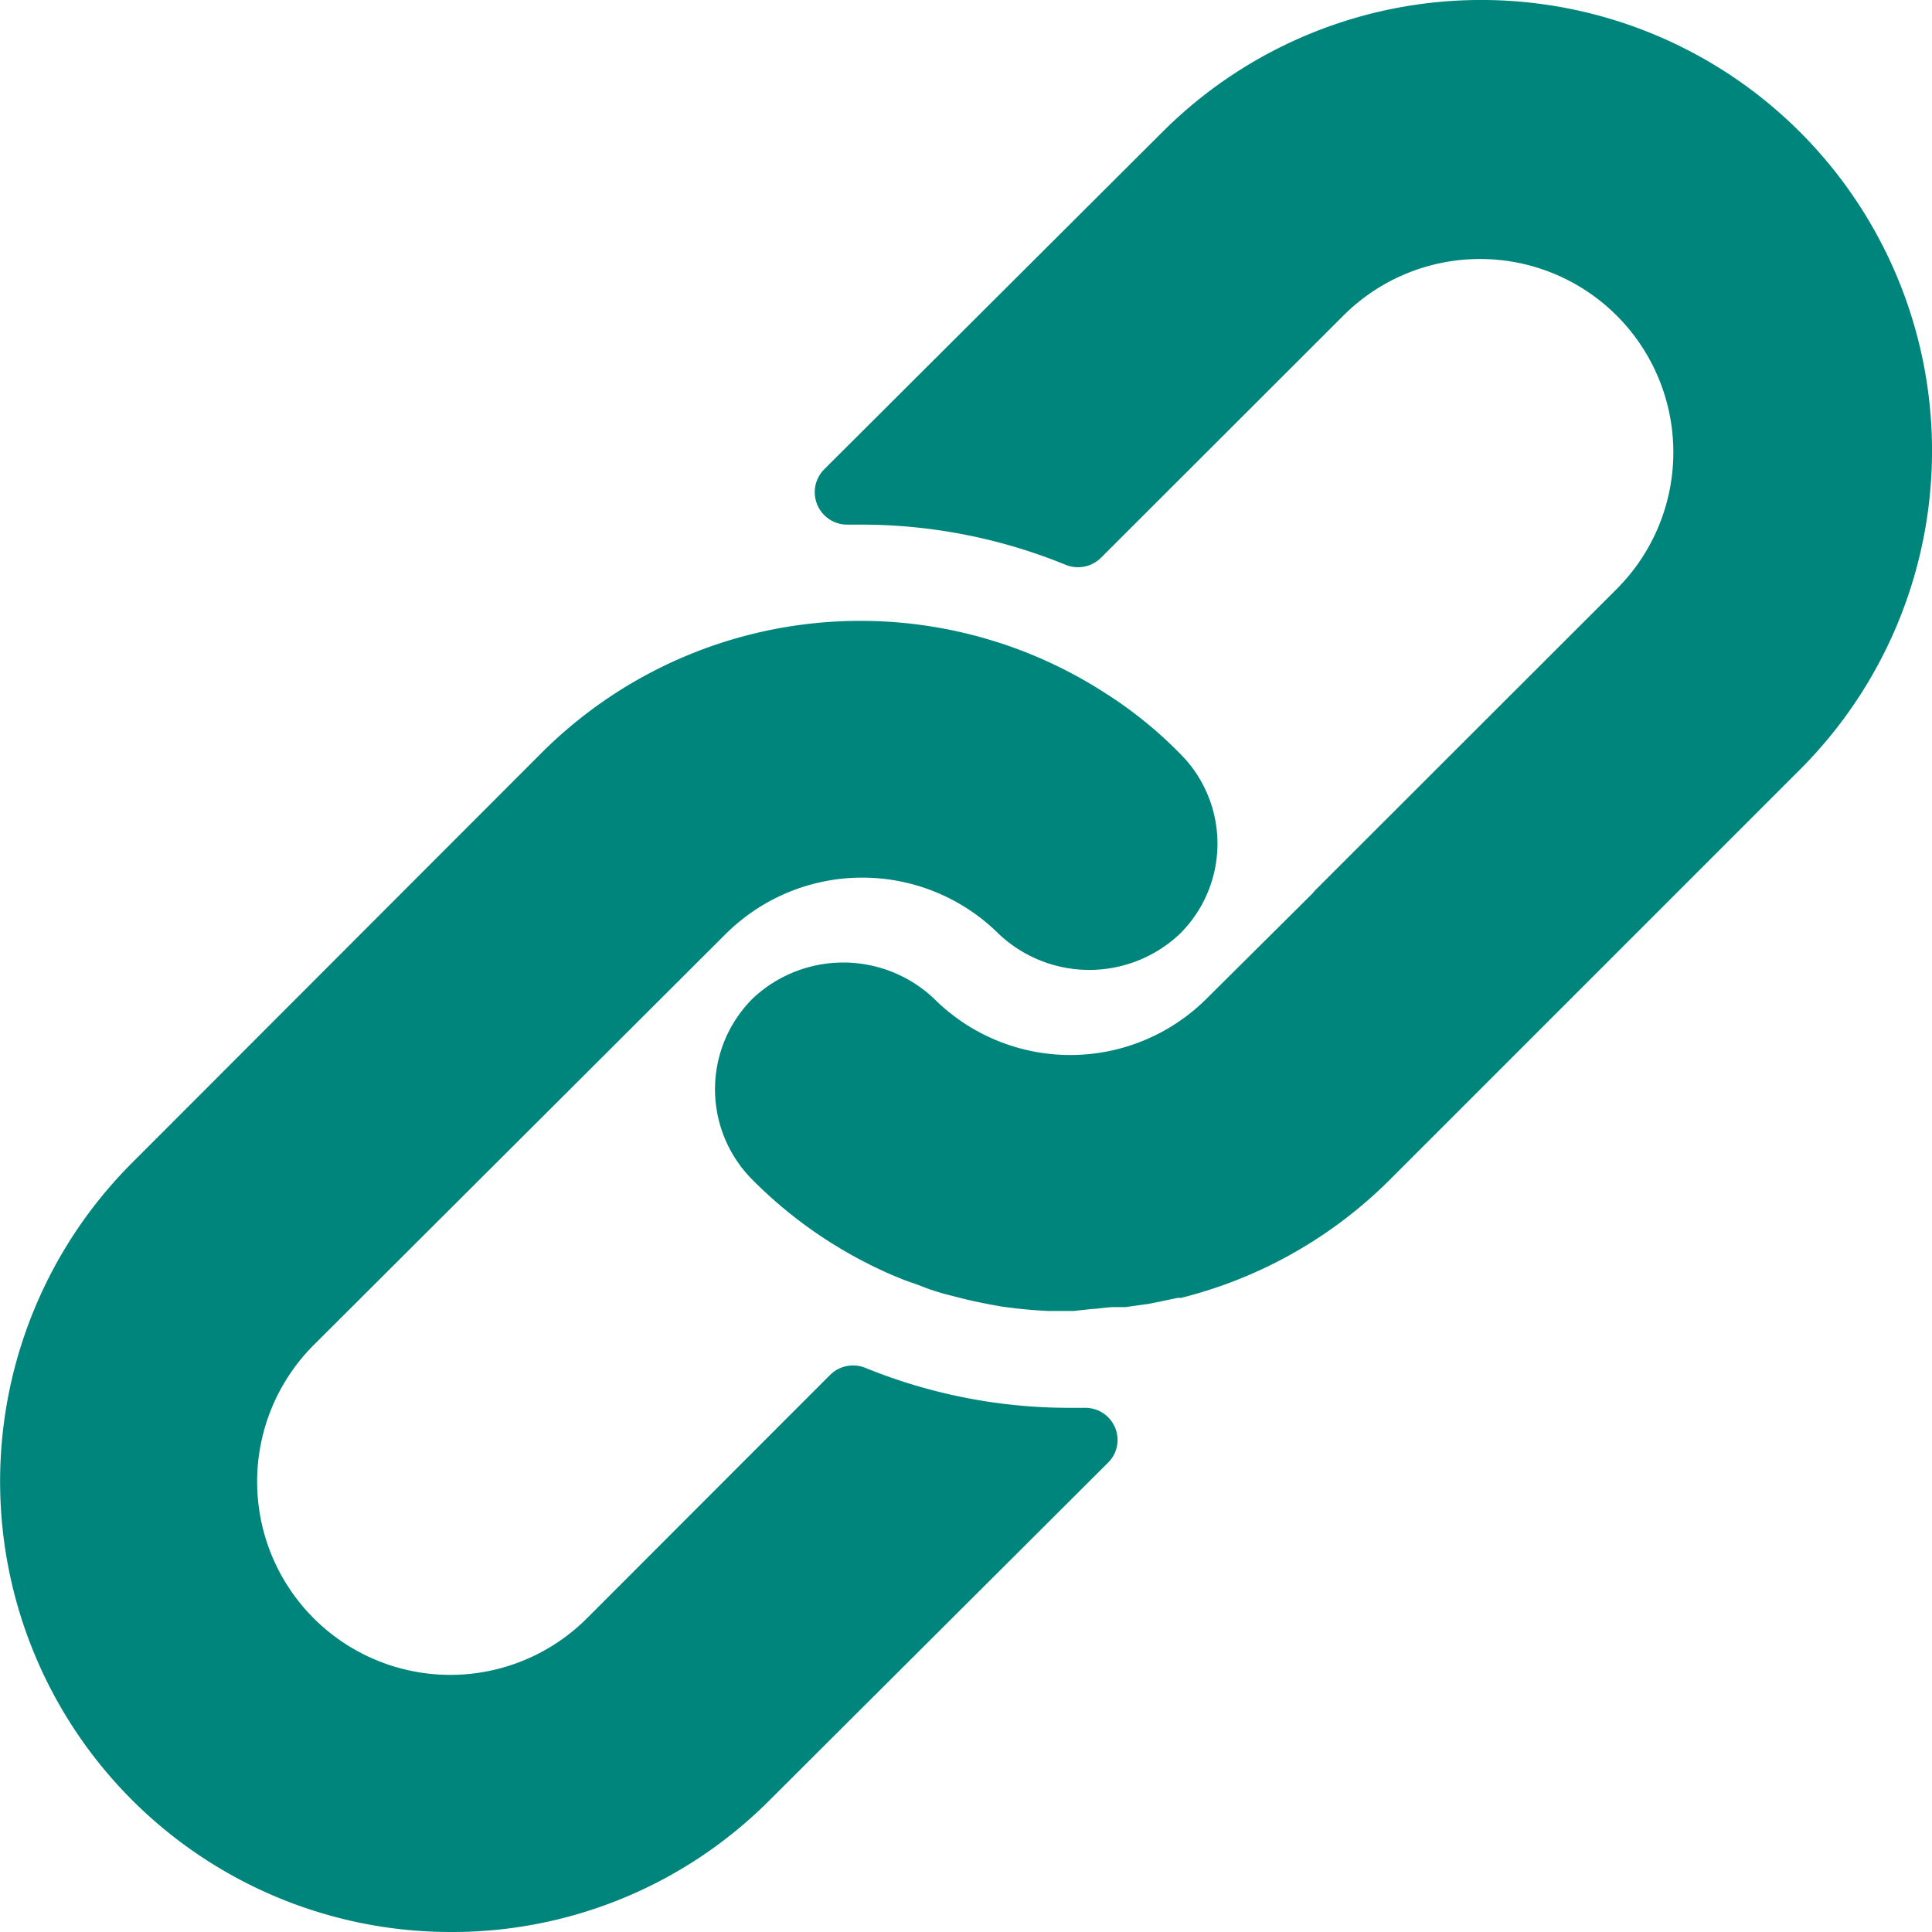
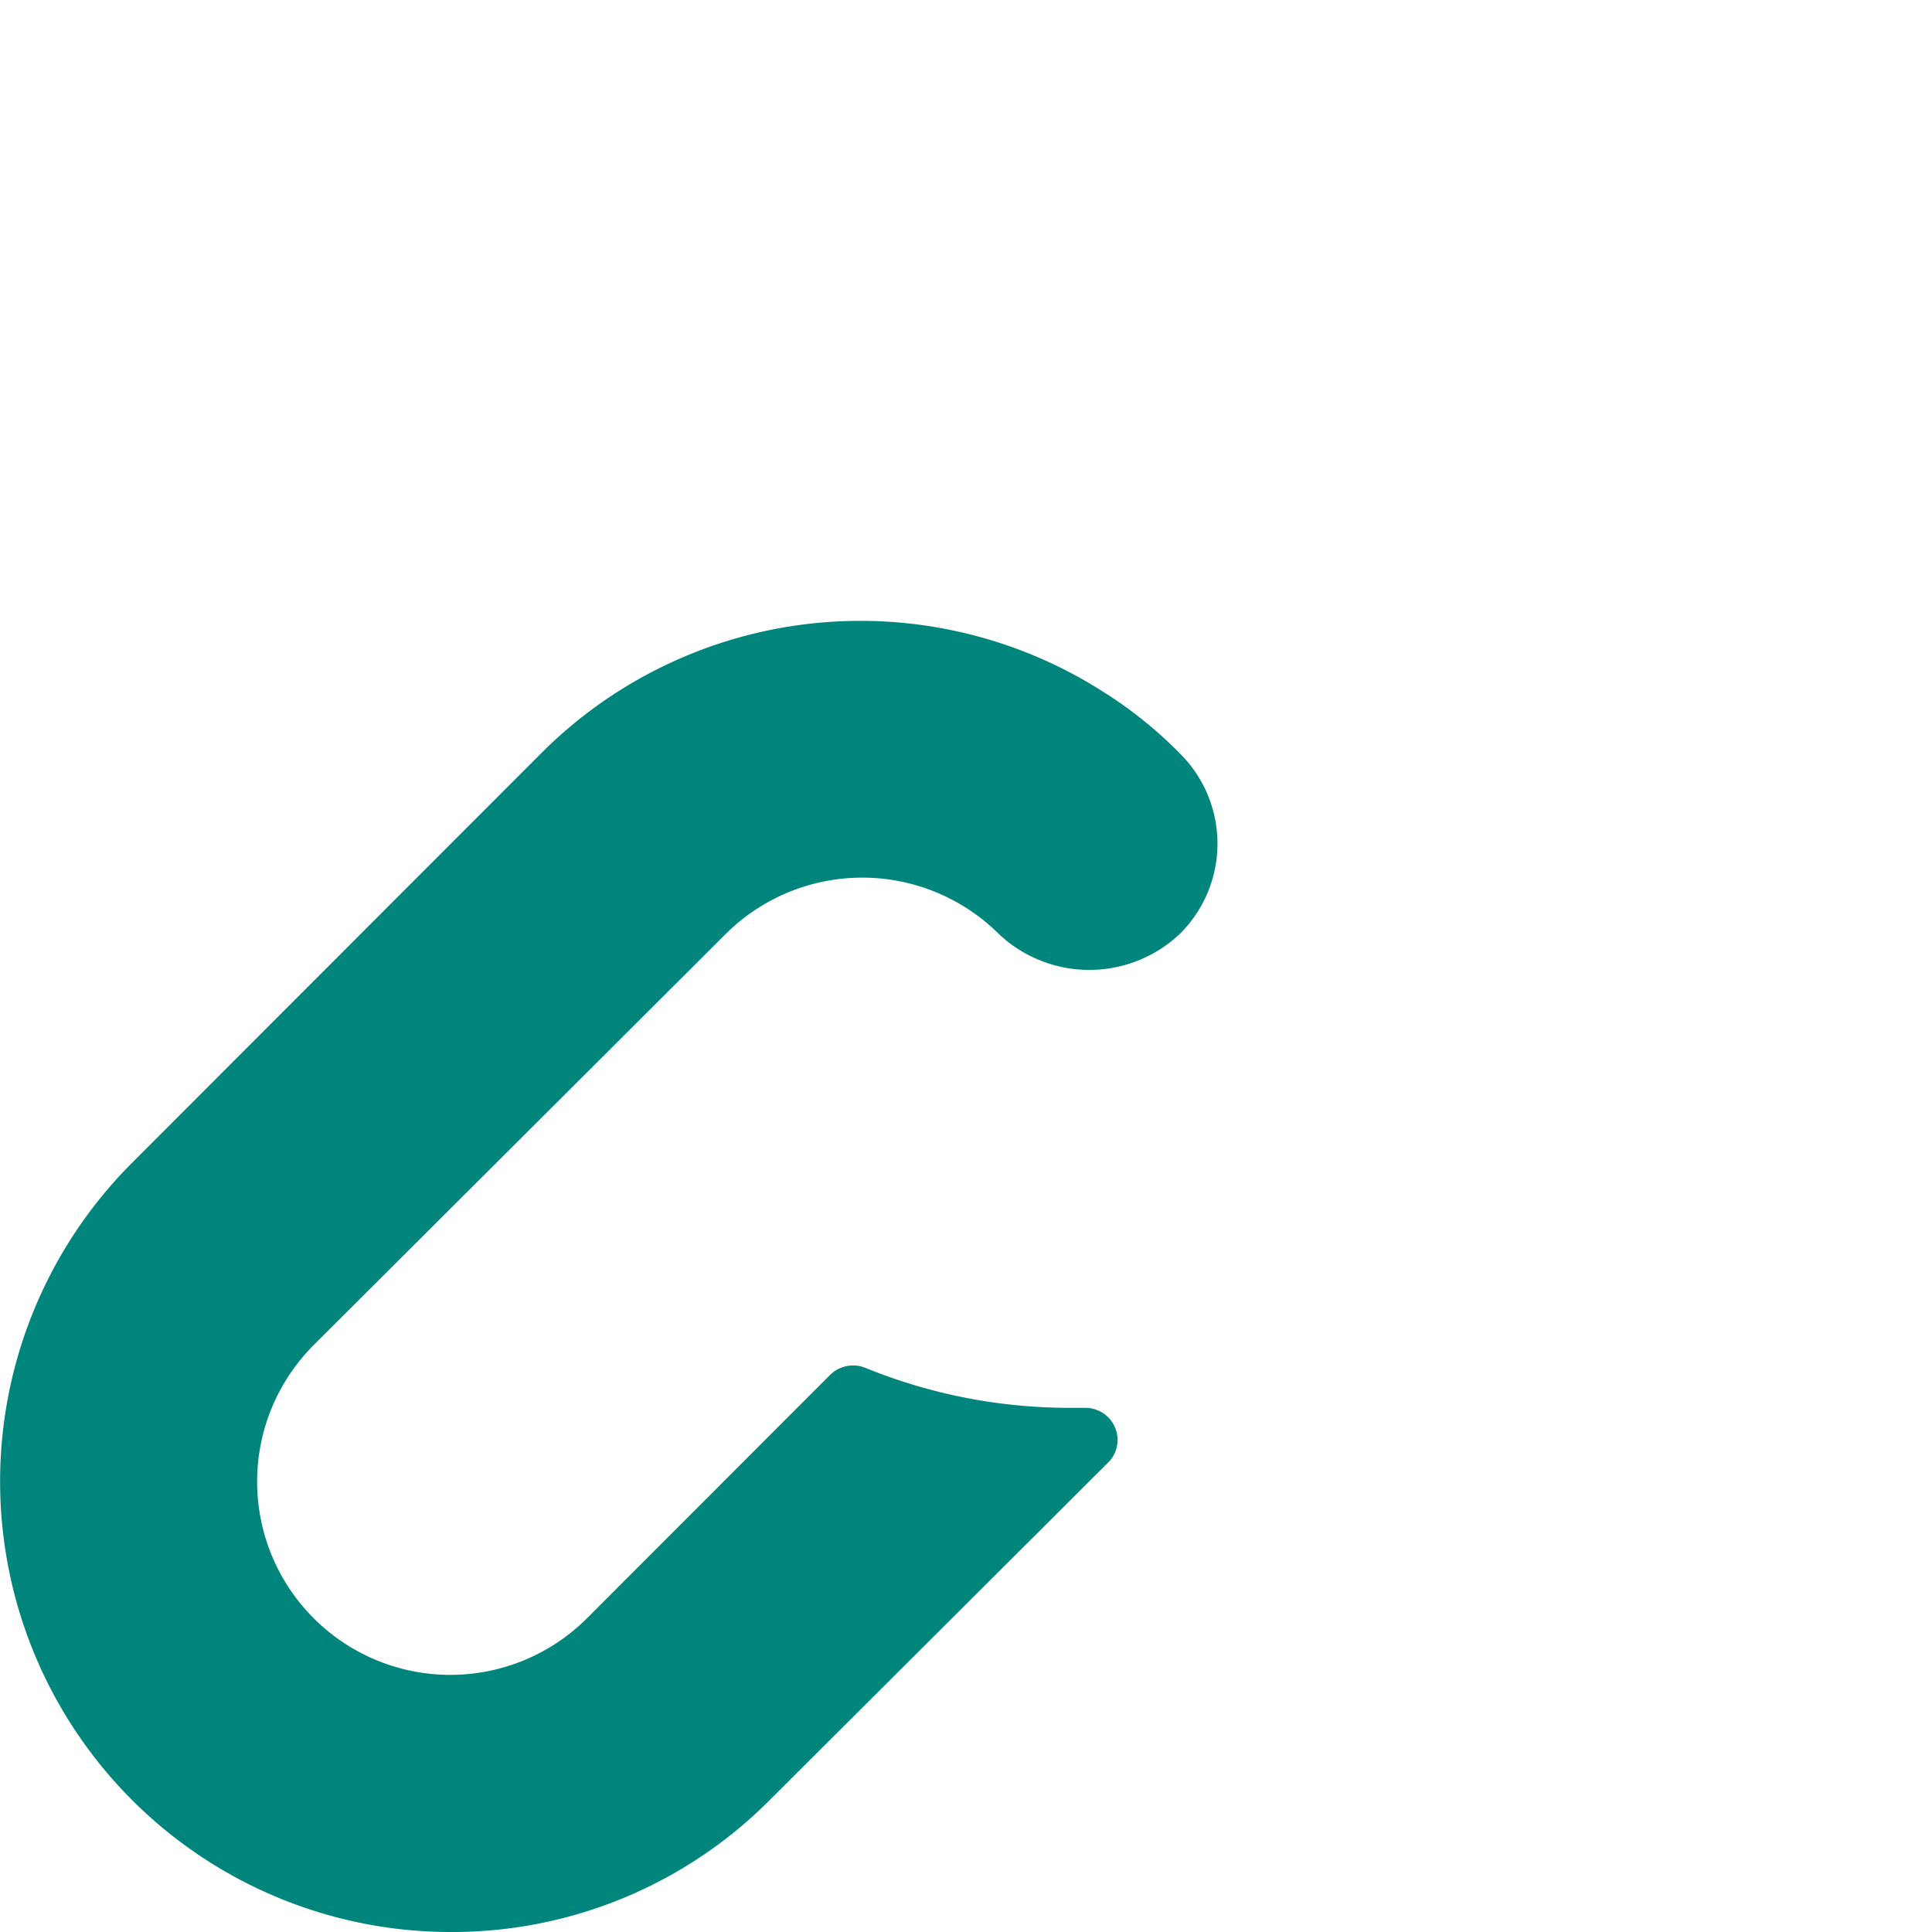
<svg xmlns="http://www.w3.org/2000/svg" id="Layer_1" data-name="Layer 1" viewBox="0 0 84 84.01">
  <defs>
    <style>.cls-1{clip-rule:evenodd;}.cls-2{fill-rule:evenodd;}.cls-3{clip-path:url(#clip-path);}.cls-4{clip-path:url(#clip-path-2);}.cls-5{clip-path:url(#clip-path-3);}.cls-6{fill:#00857d;}</style>
    <clipPath id="clip-path">
-       <path class="cls-1" d="M-701.66,143.6v-22h-38v22Zm-8.4-8.83v-4.36h-4.14v4.36Zm-16.92,0V130.3c-1.22,0-2.37,0-3.52,0a1,1,0,0,0-.67.69c-.07,1.25,0,2.5,0,3.79Zm8.35,0v-4.39h-4v4.39Z" />
-     </clipPath>
+       </clipPath>
    <clipPath id="clip-path-2">
-       <path class="cls-1" d="M-701.66,119.66v-22h-38v22Zm-8.4-8.83v-4.36h-4.14v4.36Zm-16.92,0v-4.52c-1.22,0-2.37,0-3.52,0a1,1,0,0,0-.67.69c-.07,1.25,0,2.5,0,3.79Zm8.35,0v-4.39h-4v4.39Z" />
-     </clipPath>
+       </clipPath>
    <clipPath id="clip-path-3">
      <path class="cls-1" d="M-701.66,93.65v-22h-38v22Zm-8.4-8.83V80.46h-4.14v4.36Zm-16.92.05V80.35c-1.22,0-2.37,0-3.52,0a1,1,0,0,0-.67.69c-.07,1.25,0,2.5,0,3.79Zm8.35,0V80.47h-4v4.38Z" />
    </clipPath>
  </defs>
  <title>uncommon-iconArtboard 13</title>
-   <path class="cls-2" d="M-701.66,143.6v-22h-38v22Zm-8.4-8.83v-4.36h-4.14v4.36Zm-16.92,0V130.3c-1.22,0-2.37,0-3.52,0a1,1,0,0,0-.67.69c-.07,1.25,0,2.5,0,3.79Zm8.35,0v-4.39h-4v4.39Z" />
+   <path class="cls-2" d="M-701.66,143.6v-22h-38v22Zm-8.4-8.83v-4.36h-4.14v4.36Zm-16.92,0V130.3c-1.22,0-2.37,0-3.52,0a1,1,0,0,0-.67.69c-.07,1.25,0,2.5,0,3.79Zv-4.39h-4v4.39Z" />
  <g class="cls-3">
    <rect x="-2813.58" y="-4460.58" width="2882.62" height="10339.39" />
  </g>
  <path class="cls-2" d="M-701.66,119.66v-22h-38v22Zm-8.4-8.83v-4.36h-4.14v4.36Zm-16.92,0v-4.52c-1.22,0-2.37,0-3.52,0a1,1,0,0,0-.67.69c-.07,1.25,0,2.5,0,3.79Zm8.35,0v-4.39h-4v4.39Z" />
  <g class="cls-4">
    <rect x="-2813.58" y="-4484.52" width="2882.62" height="10339.39" />
  </g>
  <path class="cls-2" d="M-701.66,93.65v-22h-38v22Zm-8.4-8.83V80.46h-4.14v4.36Zm-16.92.05V80.35c-1.22,0-2.37,0-3.52,0a1,1,0,0,0-.67.69c-.07,1.25,0,2.5,0,3.79Zm8.35,0V80.47h-4v4.38Z" />
  <g class="cls-5">
    <rect x="-2813.58" y="-4510.53" width="2882.62" height="10339.39" />
  </g>
  <path class="cls-6" d="M19.59,84A19.59,19.59,0,0,1,5.73,50.57l17.8-17.82A19.61,19.61,0,0,1,48,30.1a18.29,18.29,0,0,1,3.29,2.65,5.52,5.52,0,0,1,0,7.86,5.73,5.73,0,0,1-7.86,0,8.42,8.42,0,0,0-11.88,0L13.64,58.48A8.4,8.4,0,1,0,25.52,70.36h0L36.09,59.78a1.42,1.42,0,0,1,1.53-.31,23.51,23.51,0,0,0,9,1.74h.56a1.4,1.4,0,0,1,1.41,1.39,1.38,1.38,0,0,1-.42,1L33.43,78.3A19.47,19.47,0,0,1,19.59,84Z" />
-   <path class="cls-6" d="M46.66,57H45.6a20.82,20.82,0,0,1-2.09-.2c-.57-.1-1.13-.21-1.69-.35L41,56.24c-.29-.09-.6-.18-.89-.3s-.61-.21-.9-.33-.59-.24-.88-.38a19.38,19.38,0,0,1-5.6-3.92,5.57,5.57,0,0,1,0-7.9,5.74,5.74,0,0,1,7.87,0,8.39,8.39,0,0,0,11.87,0l4.59-4.56.11-.13L70.29,25.61A8.4,8.4,0,0,0,58.41,13.72L47.87,24.25a1.42,1.42,0,0,1-1.53.31,23.47,23.47,0,0,0-9-1.75h-.51a1.41,1.41,0,0,1-1-2.4L50.54,5.74A19.6,19.6,0,0,1,78.26,33.46L60.44,51.28a19.56,19.56,0,0,1-9.09,5.15H51.2l-.81.17-.45.09-1,.14H48.5c-.37,0-.69.07-1,.08Z" />
</svg>